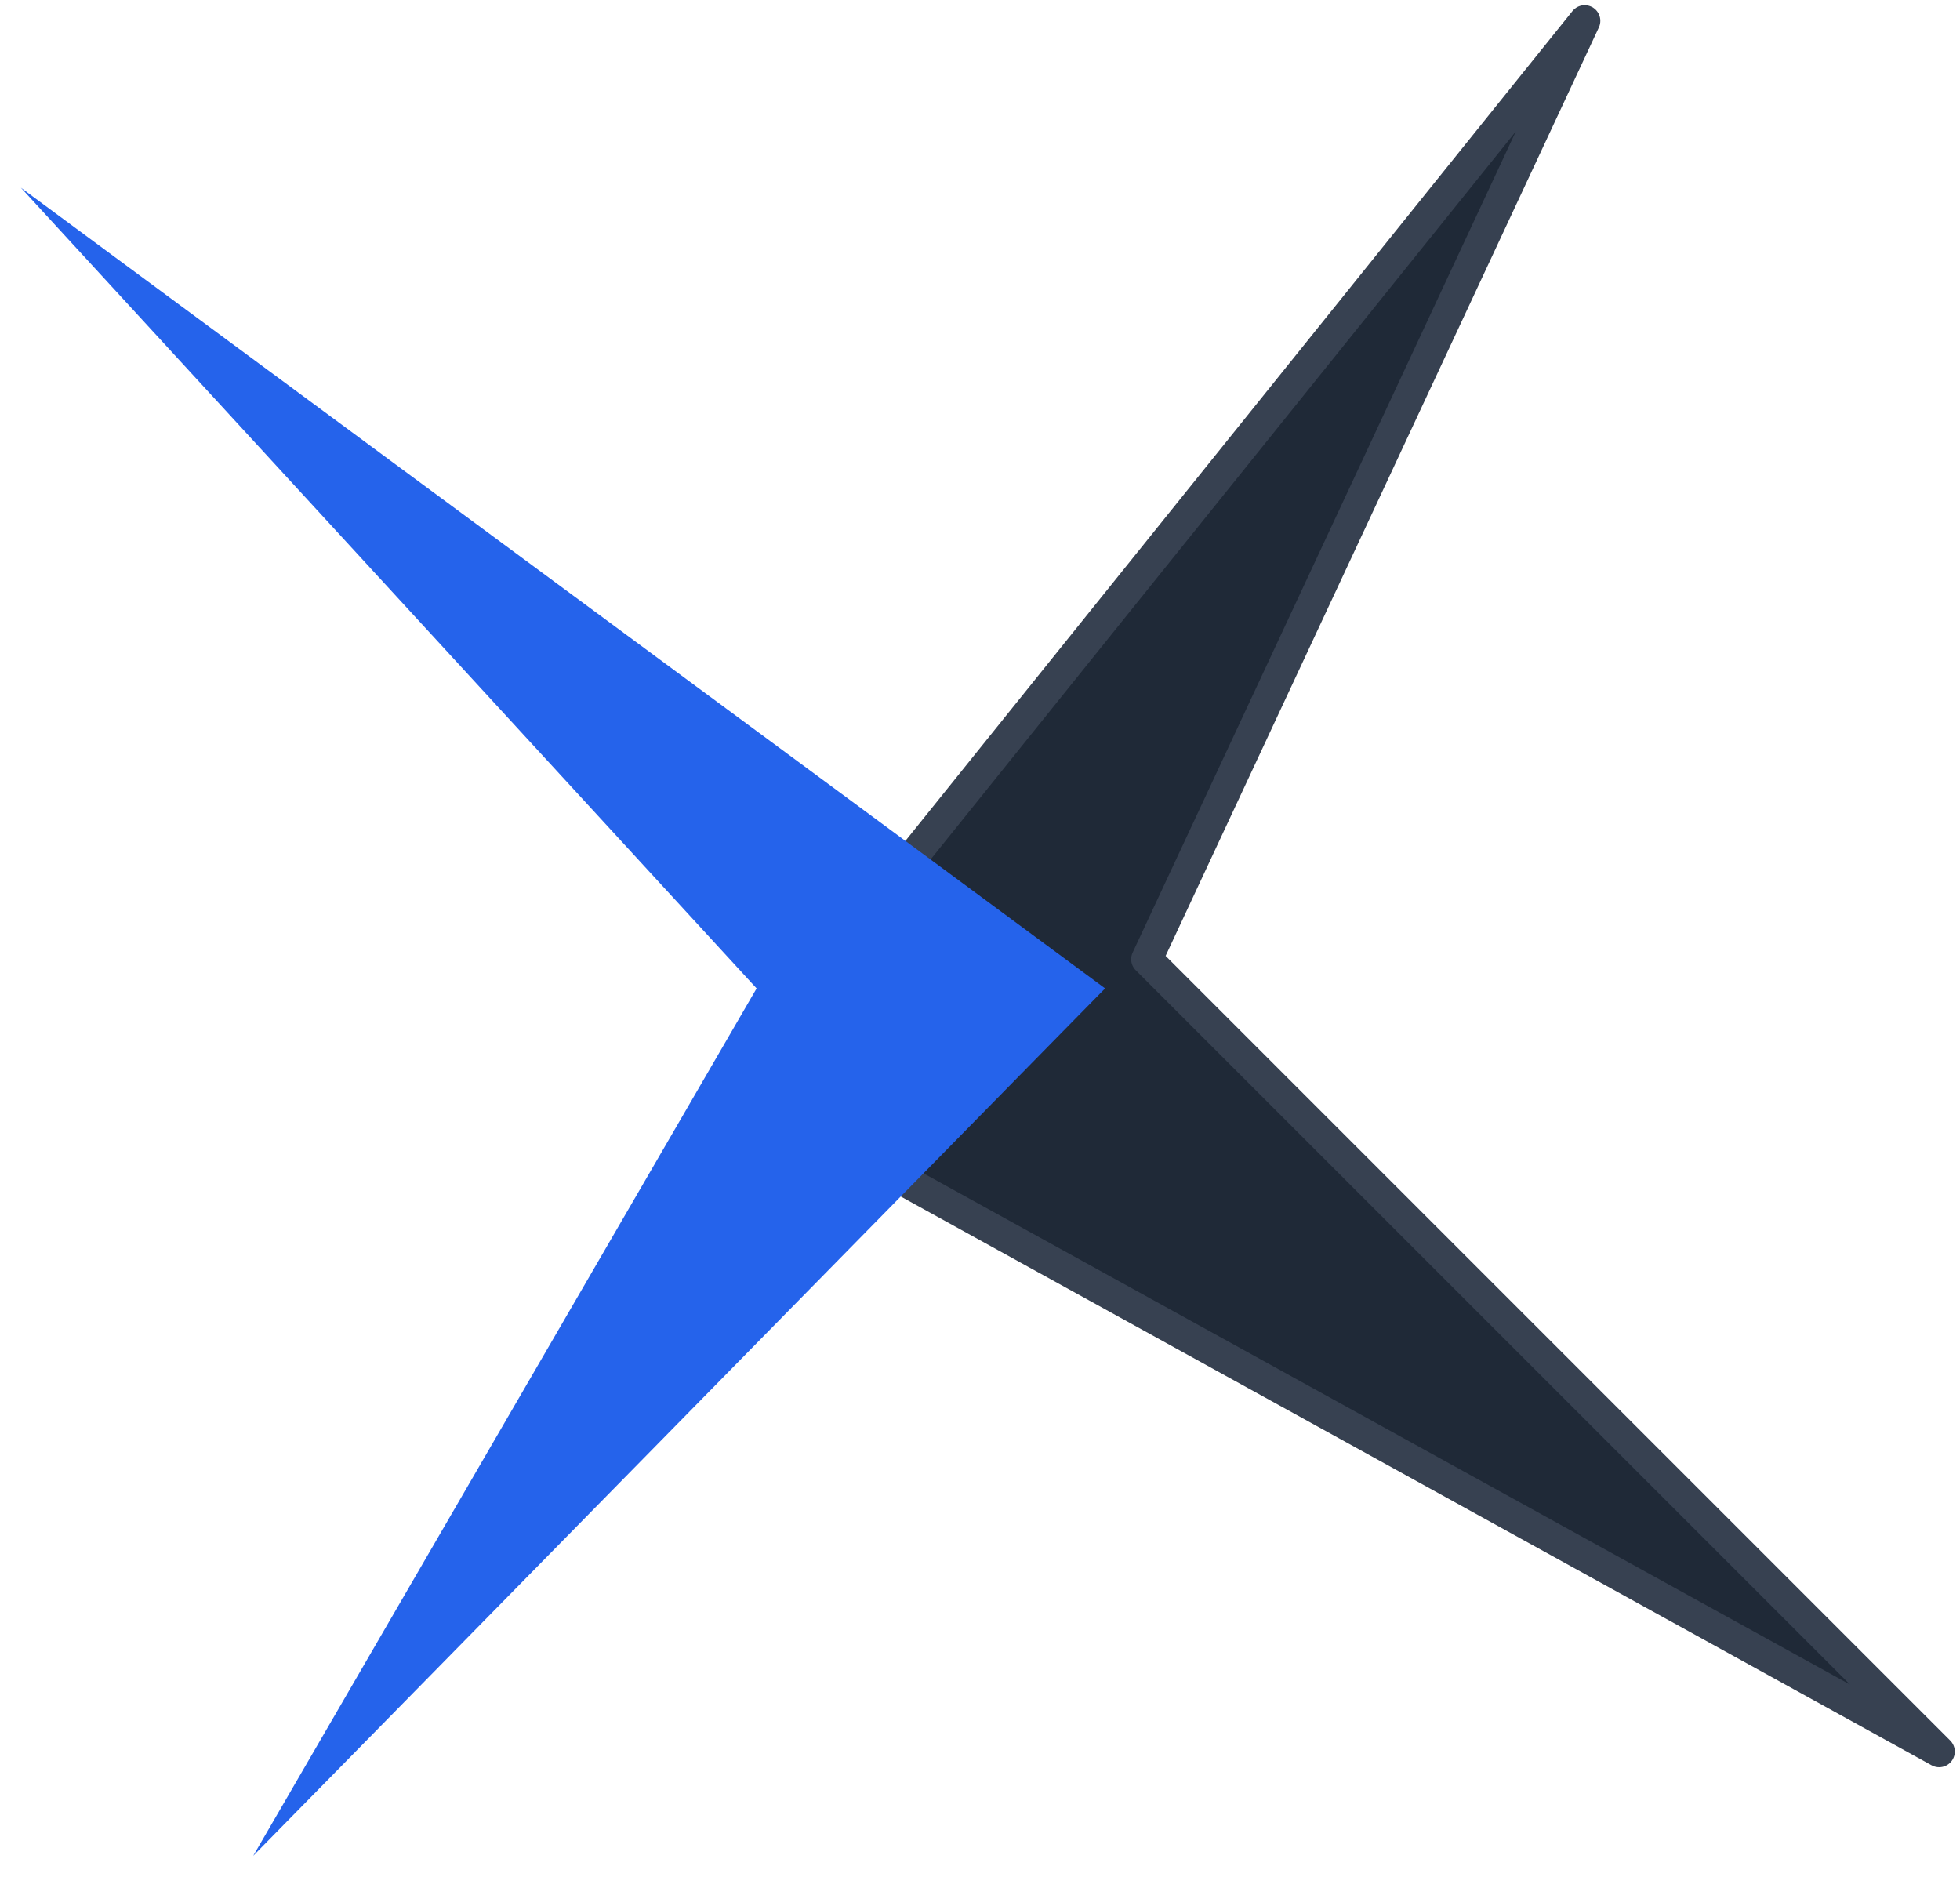
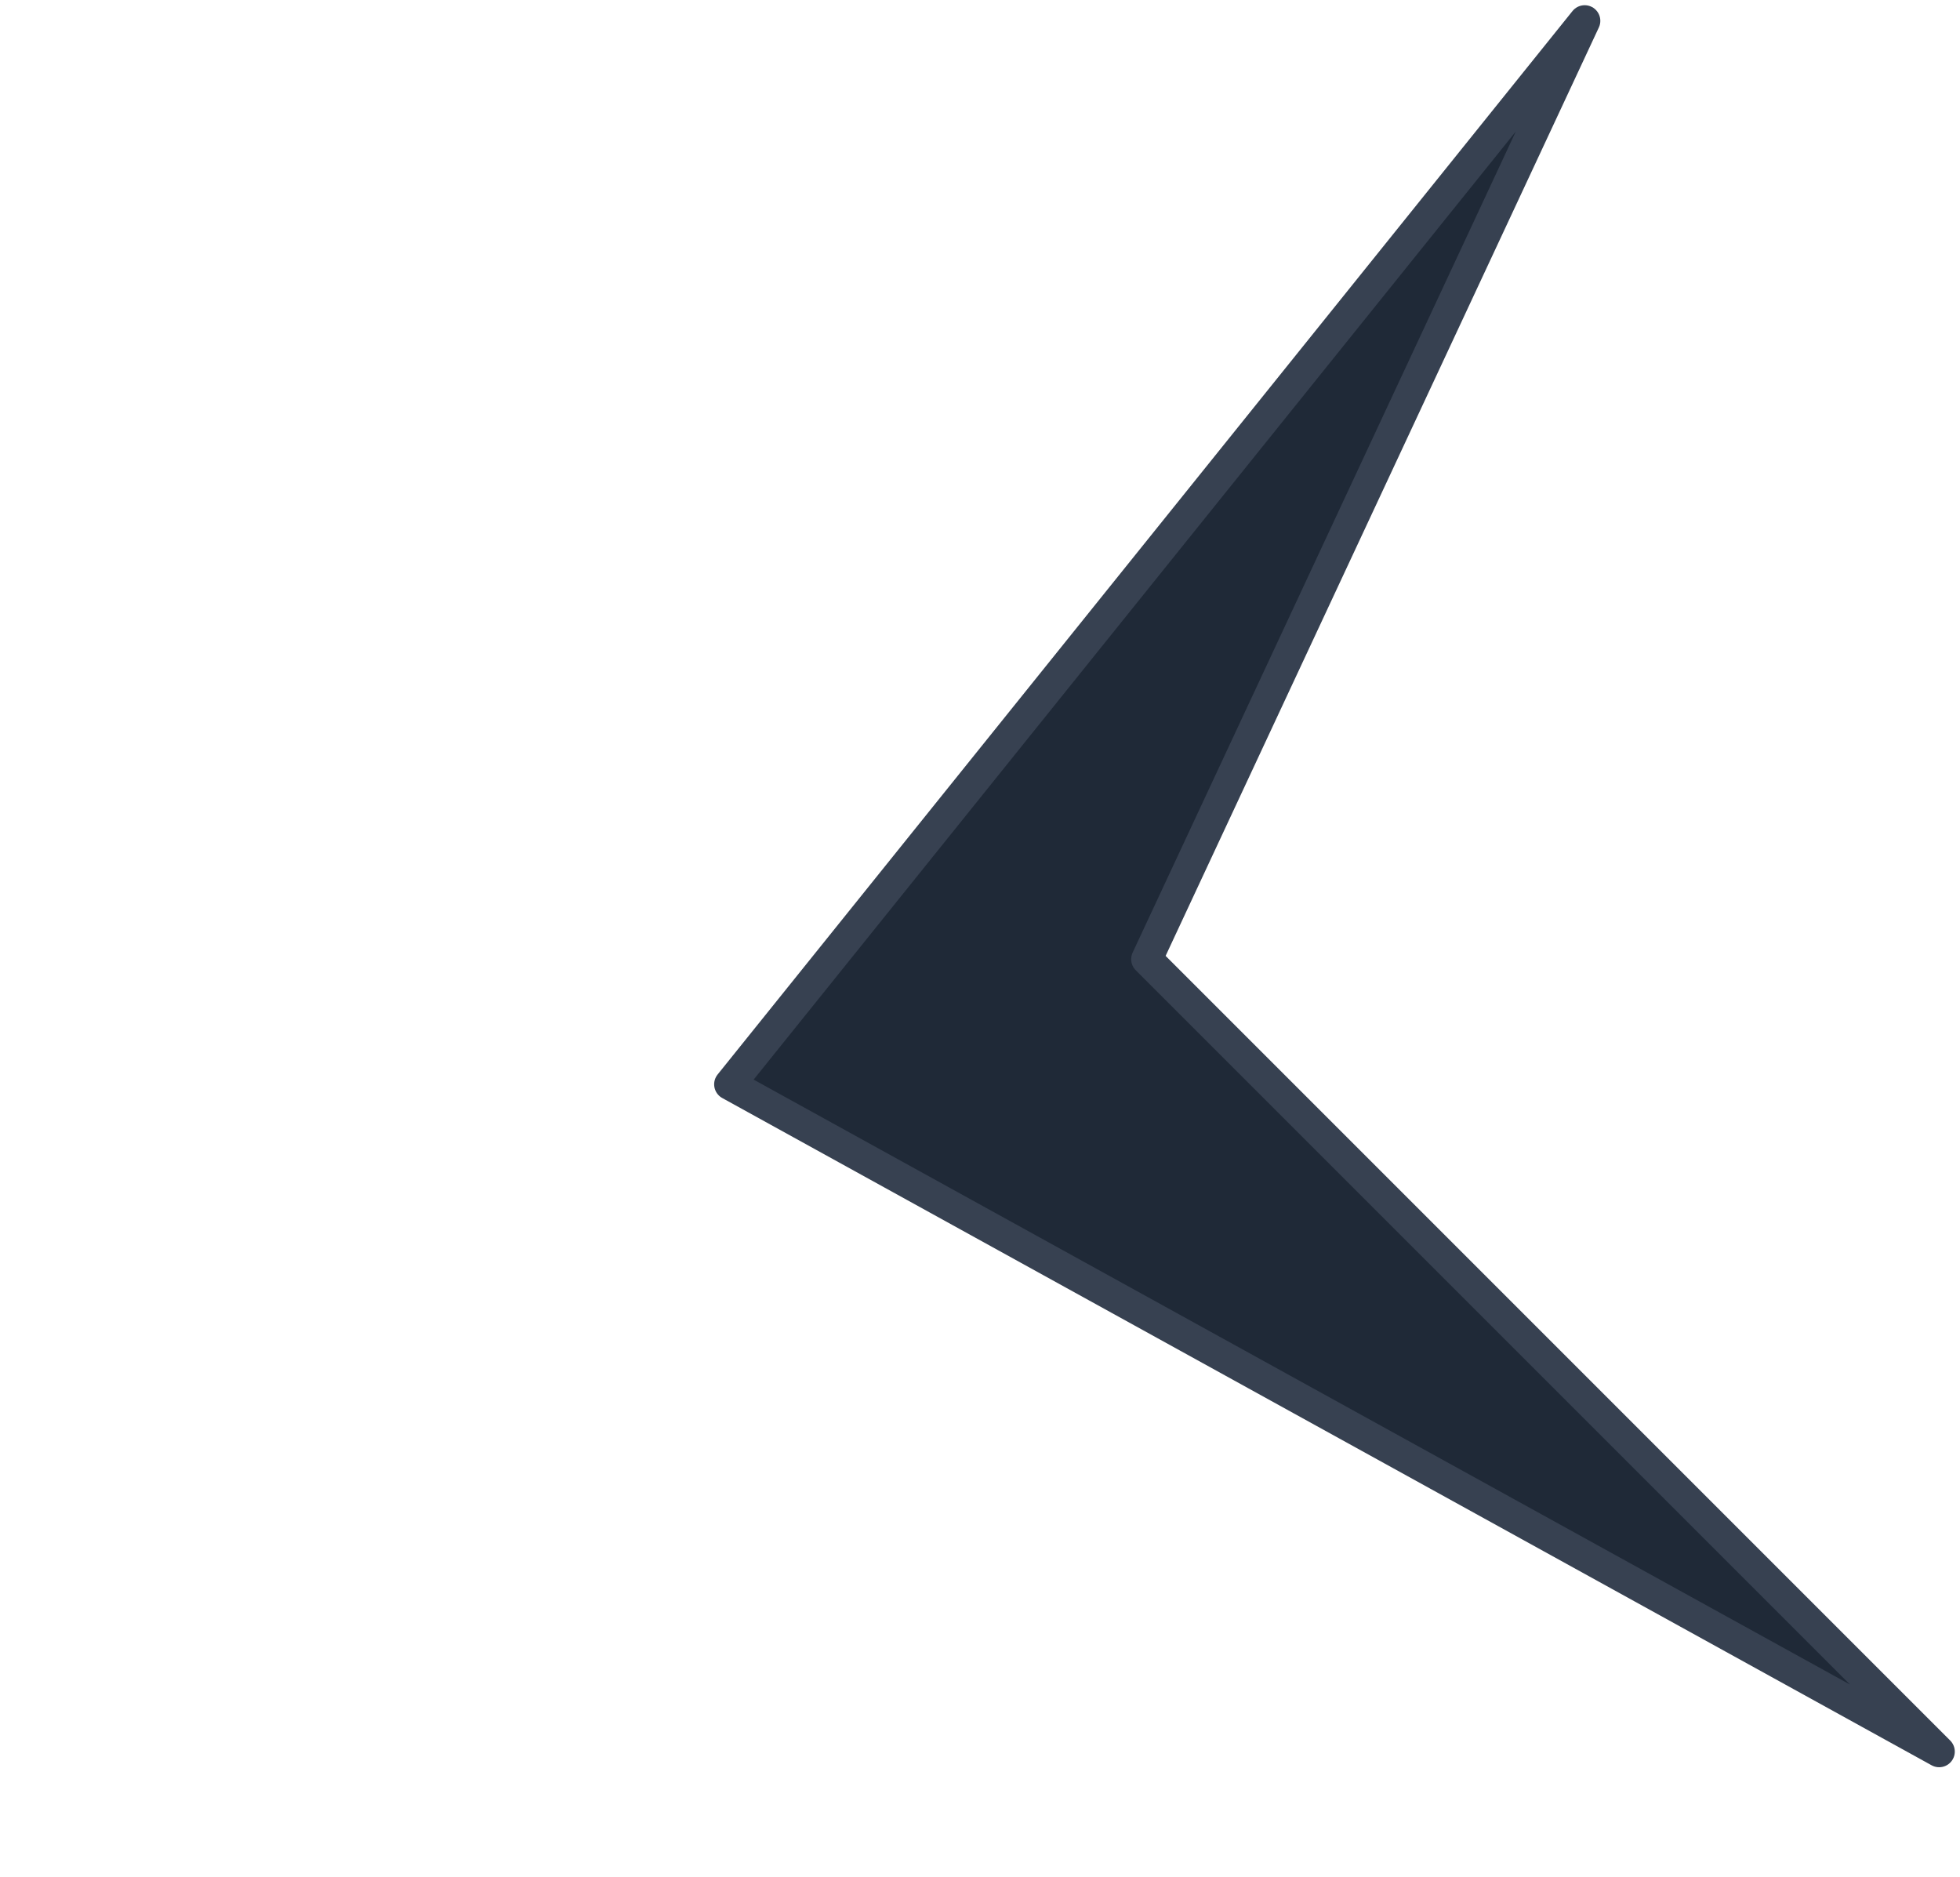
<svg xmlns="http://www.w3.org/2000/svg" width="94" height="90" viewBox="0 0 94 90" fill="none">
  <path d="M35 52L76 1L55 46L93 84L35 52Z" fill="#1F2937" stroke="#374151" stroke-width="1.5" stroke-linejoin="round" />
-   <path d="M53 47.4L1 9L36.286 47.4L12.143 89L53 47.4Z" fill="#2563EB" />
</svg>